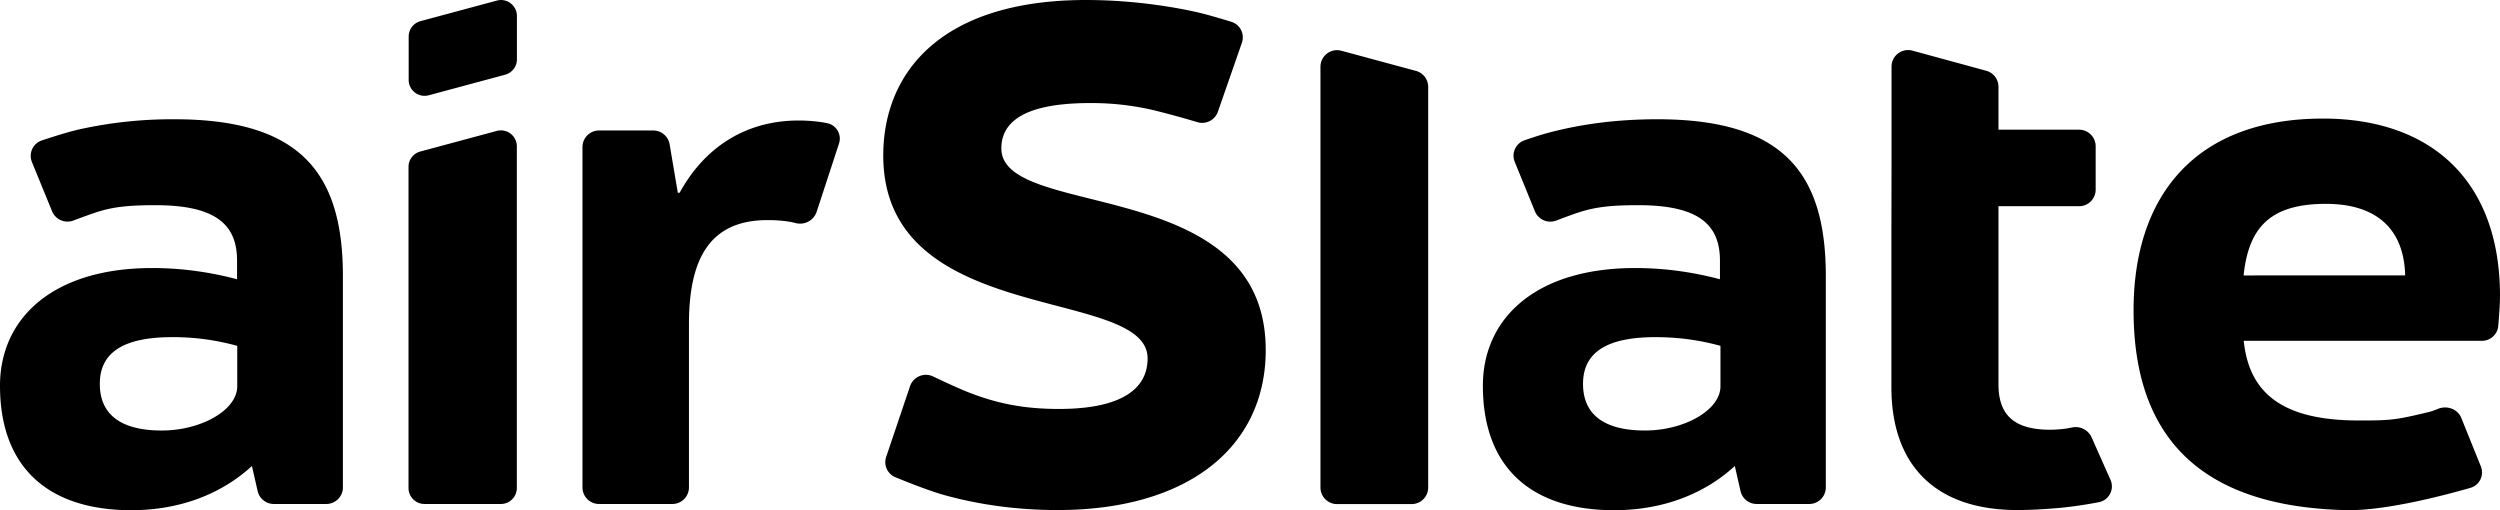
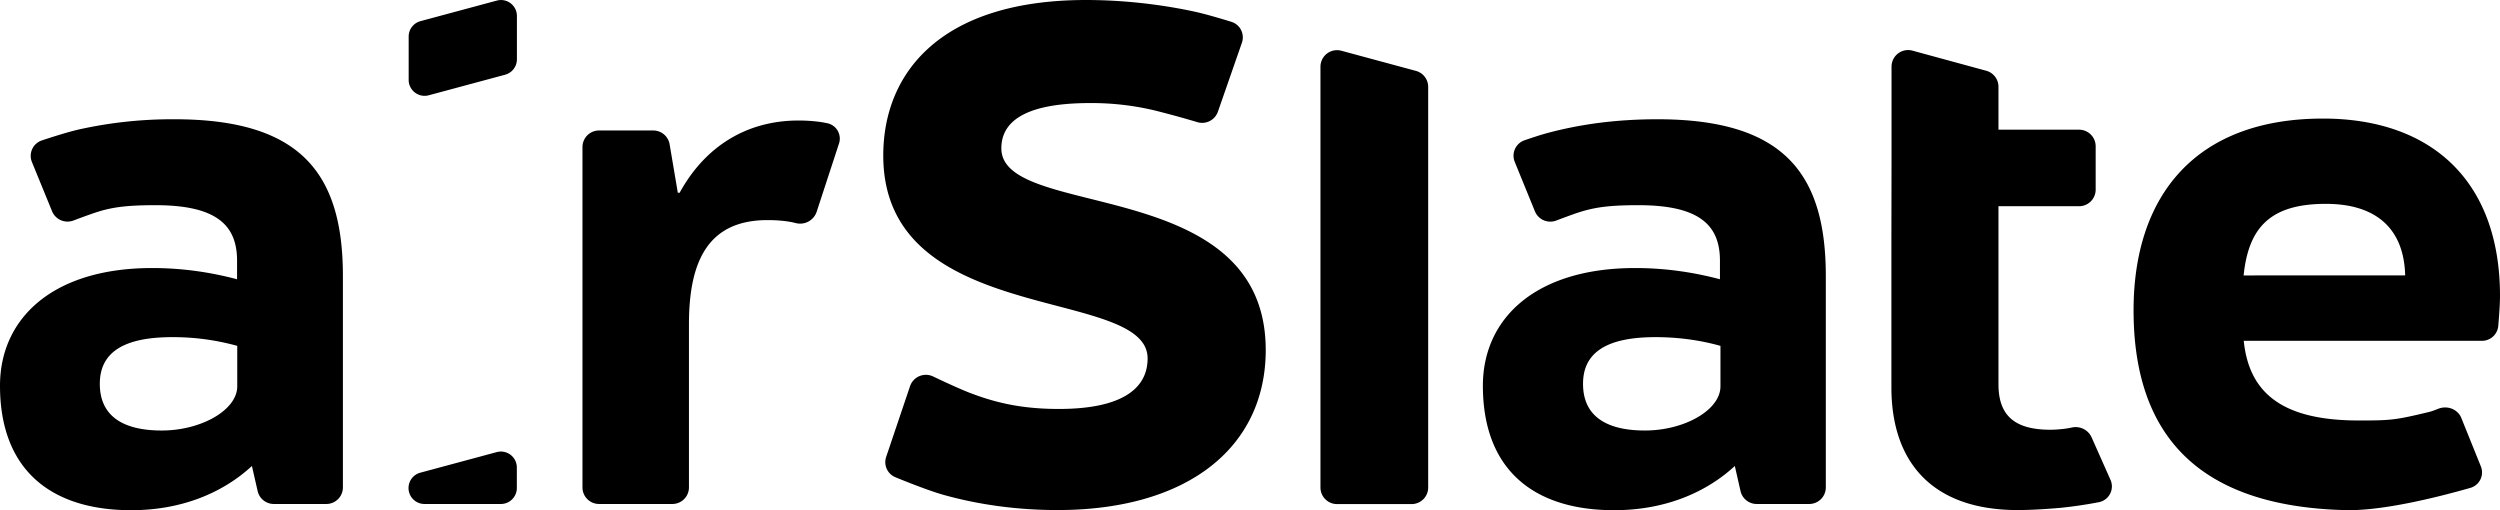
<svg xmlns="http://www.w3.org/2000/svg" width="98" height="20" fill="none">
-   <path fill="currentColor" fill-rule="evenodd" d="M49.617 13.715c0 3.834-3.07 6.279-8.162 6.279-1.584 0-3.074-.209-4.435-.586-.55-.152-1.378-.478-1.922-.701a.639.639 0 01-.36-.797l.936-2.773a.656.656 0 01.903-.38c.46.219 1.053.493 1.41.631 1.067.414 2.104.643 3.52.643 2.43 0 3.479-.772 3.479-1.981 0-1.125-1.607-1.548-3.556-2.06-2.999-.788-6.806-1.79-6.806-5.892C34.624 2.831 36.9 0 42.58 0c1.389 0 2.885.161 4.246.456.41.089 1 .262 1.445.4.346.106.53.48.411.822l-.94 2.7a.653.653 0 01-.8.412 37.601 37.601 0 00-1.709-.468 10.68 10.68 0 00-2.5-.282c-2.763 0-3.48.85-3.48 1.775 0 1.106 1.58 1.5 3.507 1.982 3.006.752 6.856 1.715 6.856 5.918zM81.5 8.084a.65.65 0 00.65-.65v-1.7a.65.65 0 00-.65-.65h-3.16V3.4a.65.65 0 00-.478-.626l-2.894-.789a.65.65 0 00-.82.627V6.26l-.005 3.001v5.925c0 2.929 1.6 4.808 4.95 4.808.468 0 1.092-.034 1.712-.09a17.027 17.027 0 001.468-.218.63.63 0 00.456-.881l-.74-1.666a.687.687 0 00-.773-.38 3.52 3.52 0 01-.254.045c-.204.026-.41.042-.584.042-1.383 0-2.038-.537-2.038-1.782v-6.98h3.16zM55.335 19.76a.65.65 0 00.65-.65V3.406a.65.65 0 00-.48-.627l-2.924-.79a.65.65 0 00-.819.626V19.11c0 .358.29.65.65.65h2.923zm-28.977-.004a.65.65 0 00.649-.65v-6.402c0-2.538.8-4.076 3.081-4.076.316 0 .596.021.858.064.07.011.155.03.244.052a.684.684 0 00.821-.436l.875-2.672a.616.616 0 00-.448-.804 4.472 4.472 0 00-.335-.058 6.427 6.427 0 00-.802-.05c-1.99 0-3.64.976-4.658 2.83h-.073l-.321-1.899a.65.65 0 00-.64-.54h-2.127a.65.65 0 00-.649.648v13.344c0 .358.29.649.65.649h2.875zm-6.098-.625c0 .345-.28.625-.624.625h-2.997a.625.625 0 01-.625-.625V6.541c0-.282.19-.529.463-.602l2.997-.807a.625.625 0 01.786.603v13.396zM20.263.626c0-.411-.39-.71-.787-.603l-2.994.806a.625.625 0 00-.462.603v1.7c0 .41.39.71.787.603l2.994-.806a.625.625 0 00.462-.603v-1.7zm71.695 19.371c-5.749-.137-8.322-2.904-8.322-7.833 0-4.466 2.402-7.516 7.425-7.516 4.221 0 6.939 2.416 6.939 6.955 0 .302-.035.788-.068 1.173a.64.64 0 01-.64.584h-9.337c.218 2.171 1.674 3.123 4.513 3.123 1.244 0 1.432-.016 2.742-.332.103-.024.23-.07.361-.124.354-.145.77.006.914.36l.762 1.889a.63.63 0 01-.406.848c-1.117.32-3.388.909-4.883.873zm2.324-9.2H87.95c.195-1.903 1.068-2.806 3.227-2.806 1.893 0 3.058.903 3.106 2.806zm-25.42 8.959a.65.65 0 01-.633-.505l-.224-.984C66.84 19.341 65.215 20 63.273 20c-3.178 0-5.144-1.61-5.144-4.88 0-2.636 2.063-4.613 5.97-4.613 1.285 0 2.401.196 3.323.44v-.732c0-1.44-.873-2.172-3.203-2.172-1.29 0-1.841.108-2.537.352a39 39 0 00-.679.251.652.652 0 01-.834-.362l-.79-1.936a.639.639 0 01.38-.848c.28-.097.595-.2.82-.263 1.335-.368 2.787-.562 4.393-.562 4.974 0 6.6 2.147 6.6 6.15v8.282a.65.65 0 01-.65.649h-2.06zm-1.42-6.198v1.586c0 .927-1.407 1.732-2.96 1.732-1.408 0-2.427-.488-2.427-1.83 0-1.195.874-1.83 2.84-1.83 1.212 0 2.11.22 2.547.342zm-56.71 6.198a.65.65 0 01-.632-.505l-.225-.984C8.711 19.341 7.085 20 5.144 20 1.965 20 0 18.39 0 15.12c0-2.636 2.062-4.613 5.969-4.613 1.286 0 2.402.196 3.324.44v-.732c0-1.44-.873-2.172-3.203-2.172-1.088 0-1.65.076-2.215.247-.228.069-.646.222-.996.354a.655.655 0 01-.838-.363l-.788-1.926a.638.638 0 01.387-.85c.45-.15 1.04-.335 1.44-.427a16.81 16.81 0 013.762-.403c4.974 0 6.6 2.147 6.6 6.15v8.282a.65.65 0 01-.649.649h-2.06zM9.3 13.558v1.586c0 .927-1.408 1.732-2.96 1.732-1.408 0-2.427-.488-2.427-1.83 0-1.195.874-1.83 2.839-1.83a9.4 9.4 0 012.548.342z" clip-rule="evenodd" />
+   <path fill="currentColor" fill-rule="evenodd" d="M49.617 13.715c0 3.834-3.07 6.279-8.162 6.279-1.584 0-3.074-.209-4.435-.586-.55-.152-1.378-.478-1.922-.701a.639.639 0 01-.36-.797l.936-2.773a.656.656 0 01.903-.38c.46.219 1.053.493 1.41.631 1.067.414 2.104.643 3.52.643 2.43 0 3.479-.772 3.479-1.981 0-1.125-1.607-1.548-3.556-2.06-2.999-.788-6.806-1.79-6.806-5.892C34.624 2.831 36.9 0 42.58 0c1.389 0 2.885.161 4.246.456.41.089 1 .262 1.445.4.346.106.53.48.411.822l-.94 2.7a.653.653 0 01-.8.412 37.601 37.601 0 00-1.709-.468 10.68 10.68 0 00-2.5-.282c-2.763 0-3.48.85-3.48 1.775 0 1.106 1.58 1.5 3.507 1.982 3.006.752 6.856 1.715 6.856 5.918zM81.5 8.084a.65.65 0 00.65-.65v-1.7a.65.65 0 00-.65-.65h-3.16V3.4a.65.65 0 00-.478-.626l-2.894-.789a.65.65 0 00-.82.627V6.26l-.005 3.001v5.925c0 2.929 1.6 4.808 4.95 4.808.468 0 1.092-.034 1.712-.09a17.027 17.027 0 001.468-.218.63.63 0 00.456-.881l-.74-1.666a.687.687 0 00-.773-.38 3.52 3.52 0 01-.254.045c-.204.026-.41.042-.584.042-1.383 0-2.038-.537-2.038-1.782v-6.98h3.16zM55.335 19.76a.65.65 0 00.65-.65V3.406a.65.65 0 00-.48-.627l-2.924-.79a.65.65 0 00-.819.626V19.11c0 .358.29.65.65.65h2.923zm-28.977-.004a.65.65 0 00.649-.65v-6.402c0-2.538.8-4.076 3.081-4.076.316 0 .596.021.858.064.07.011.155.03.244.052a.684.684 0 00.821-.436l.875-2.672a.616.616 0 00-.448-.804 4.472 4.472 0 00-.335-.058 6.427 6.427 0 00-.802-.05c-1.99 0-3.64.976-4.658 2.83h-.073l-.321-1.899a.65.65 0 00-.64-.54h-2.127a.65.65 0 00-.649.648v13.344c0 .358.29.649.65.649h2.875zm-6.098-.625c0 .345-.28.625-.624.625h-2.997a.625.625 0 01-.625-.625c0-.282.19-.529.463-.602l2.997-.807a.625.625 0 01.786.603v13.396zM20.263.626c0-.411-.39-.71-.787-.603l-2.994.806a.625.625 0 00-.462.603v1.7c0 .41.39.71.787.603l2.994-.806a.625.625 0 00.462-.603v-1.7zm71.695 19.371c-5.749-.137-8.322-2.904-8.322-7.833 0-4.466 2.402-7.516 7.425-7.516 4.221 0 6.939 2.416 6.939 6.955 0 .302-.035.788-.068 1.173a.64.64 0 01-.64.584h-9.337c.218 2.171 1.674 3.123 4.513 3.123 1.244 0 1.432-.016 2.742-.332.103-.024.23-.07.361-.124.354-.145.77.006.914.36l.762 1.889a.63.63 0 01-.406.848c-1.117.32-3.388.909-4.883.873zm2.324-9.2H87.95c.195-1.903 1.068-2.806 3.227-2.806 1.893 0 3.058.903 3.106 2.806zm-25.42 8.959a.65.65 0 01-.633-.505l-.224-.984C66.84 19.341 65.215 20 63.273 20c-3.178 0-5.144-1.61-5.144-4.88 0-2.636 2.063-4.613 5.97-4.613 1.285 0 2.401.196 3.323.44v-.732c0-1.44-.873-2.172-3.203-2.172-1.29 0-1.841.108-2.537.352a39 39 0 00-.679.251.652.652 0 01-.834-.362l-.79-1.936a.639.639 0 01.38-.848c.28-.097.595-.2.82-.263 1.335-.368 2.787-.562 4.393-.562 4.974 0 6.6 2.147 6.6 6.15v8.282a.65.65 0 01-.65.649h-2.06zm-1.42-6.198v1.586c0 .927-1.407 1.732-2.96 1.732-1.408 0-2.427-.488-2.427-1.83 0-1.195.874-1.83 2.84-1.83 1.212 0 2.11.22 2.547.342zm-56.71 6.198a.65.65 0 01-.632-.505l-.225-.984C8.711 19.341 7.085 20 5.144 20 1.965 20 0 18.39 0 15.12c0-2.636 2.062-4.613 5.969-4.613 1.286 0 2.402.196 3.324.44v-.732c0-1.44-.873-2.172-3.203-2.172-1.088 0-1.65.076-2.215.247-.228.069-.646.222-.996.354a.655.655 0 01-.838-.363l-.788-1.926a.638.638 0 01.387-.85c.45-.15 1.04-.335 1.44-.427a16.81 16.81 0 013.762-.403c4.974 0 6.6 2.147 6.6 6.15v8.282a.65.65 0 01-.649.649h-2.06zM9.3 13.558v1.586c0 .927-1.408 1.732-2.96 1.732-1.408 0-2.427-.488-2.427-1.83 0-1.195.874-1.83 2.839-1.83a9.4 9.4 0 012.548.342z" clip-rule="evenodd" />
</svg>